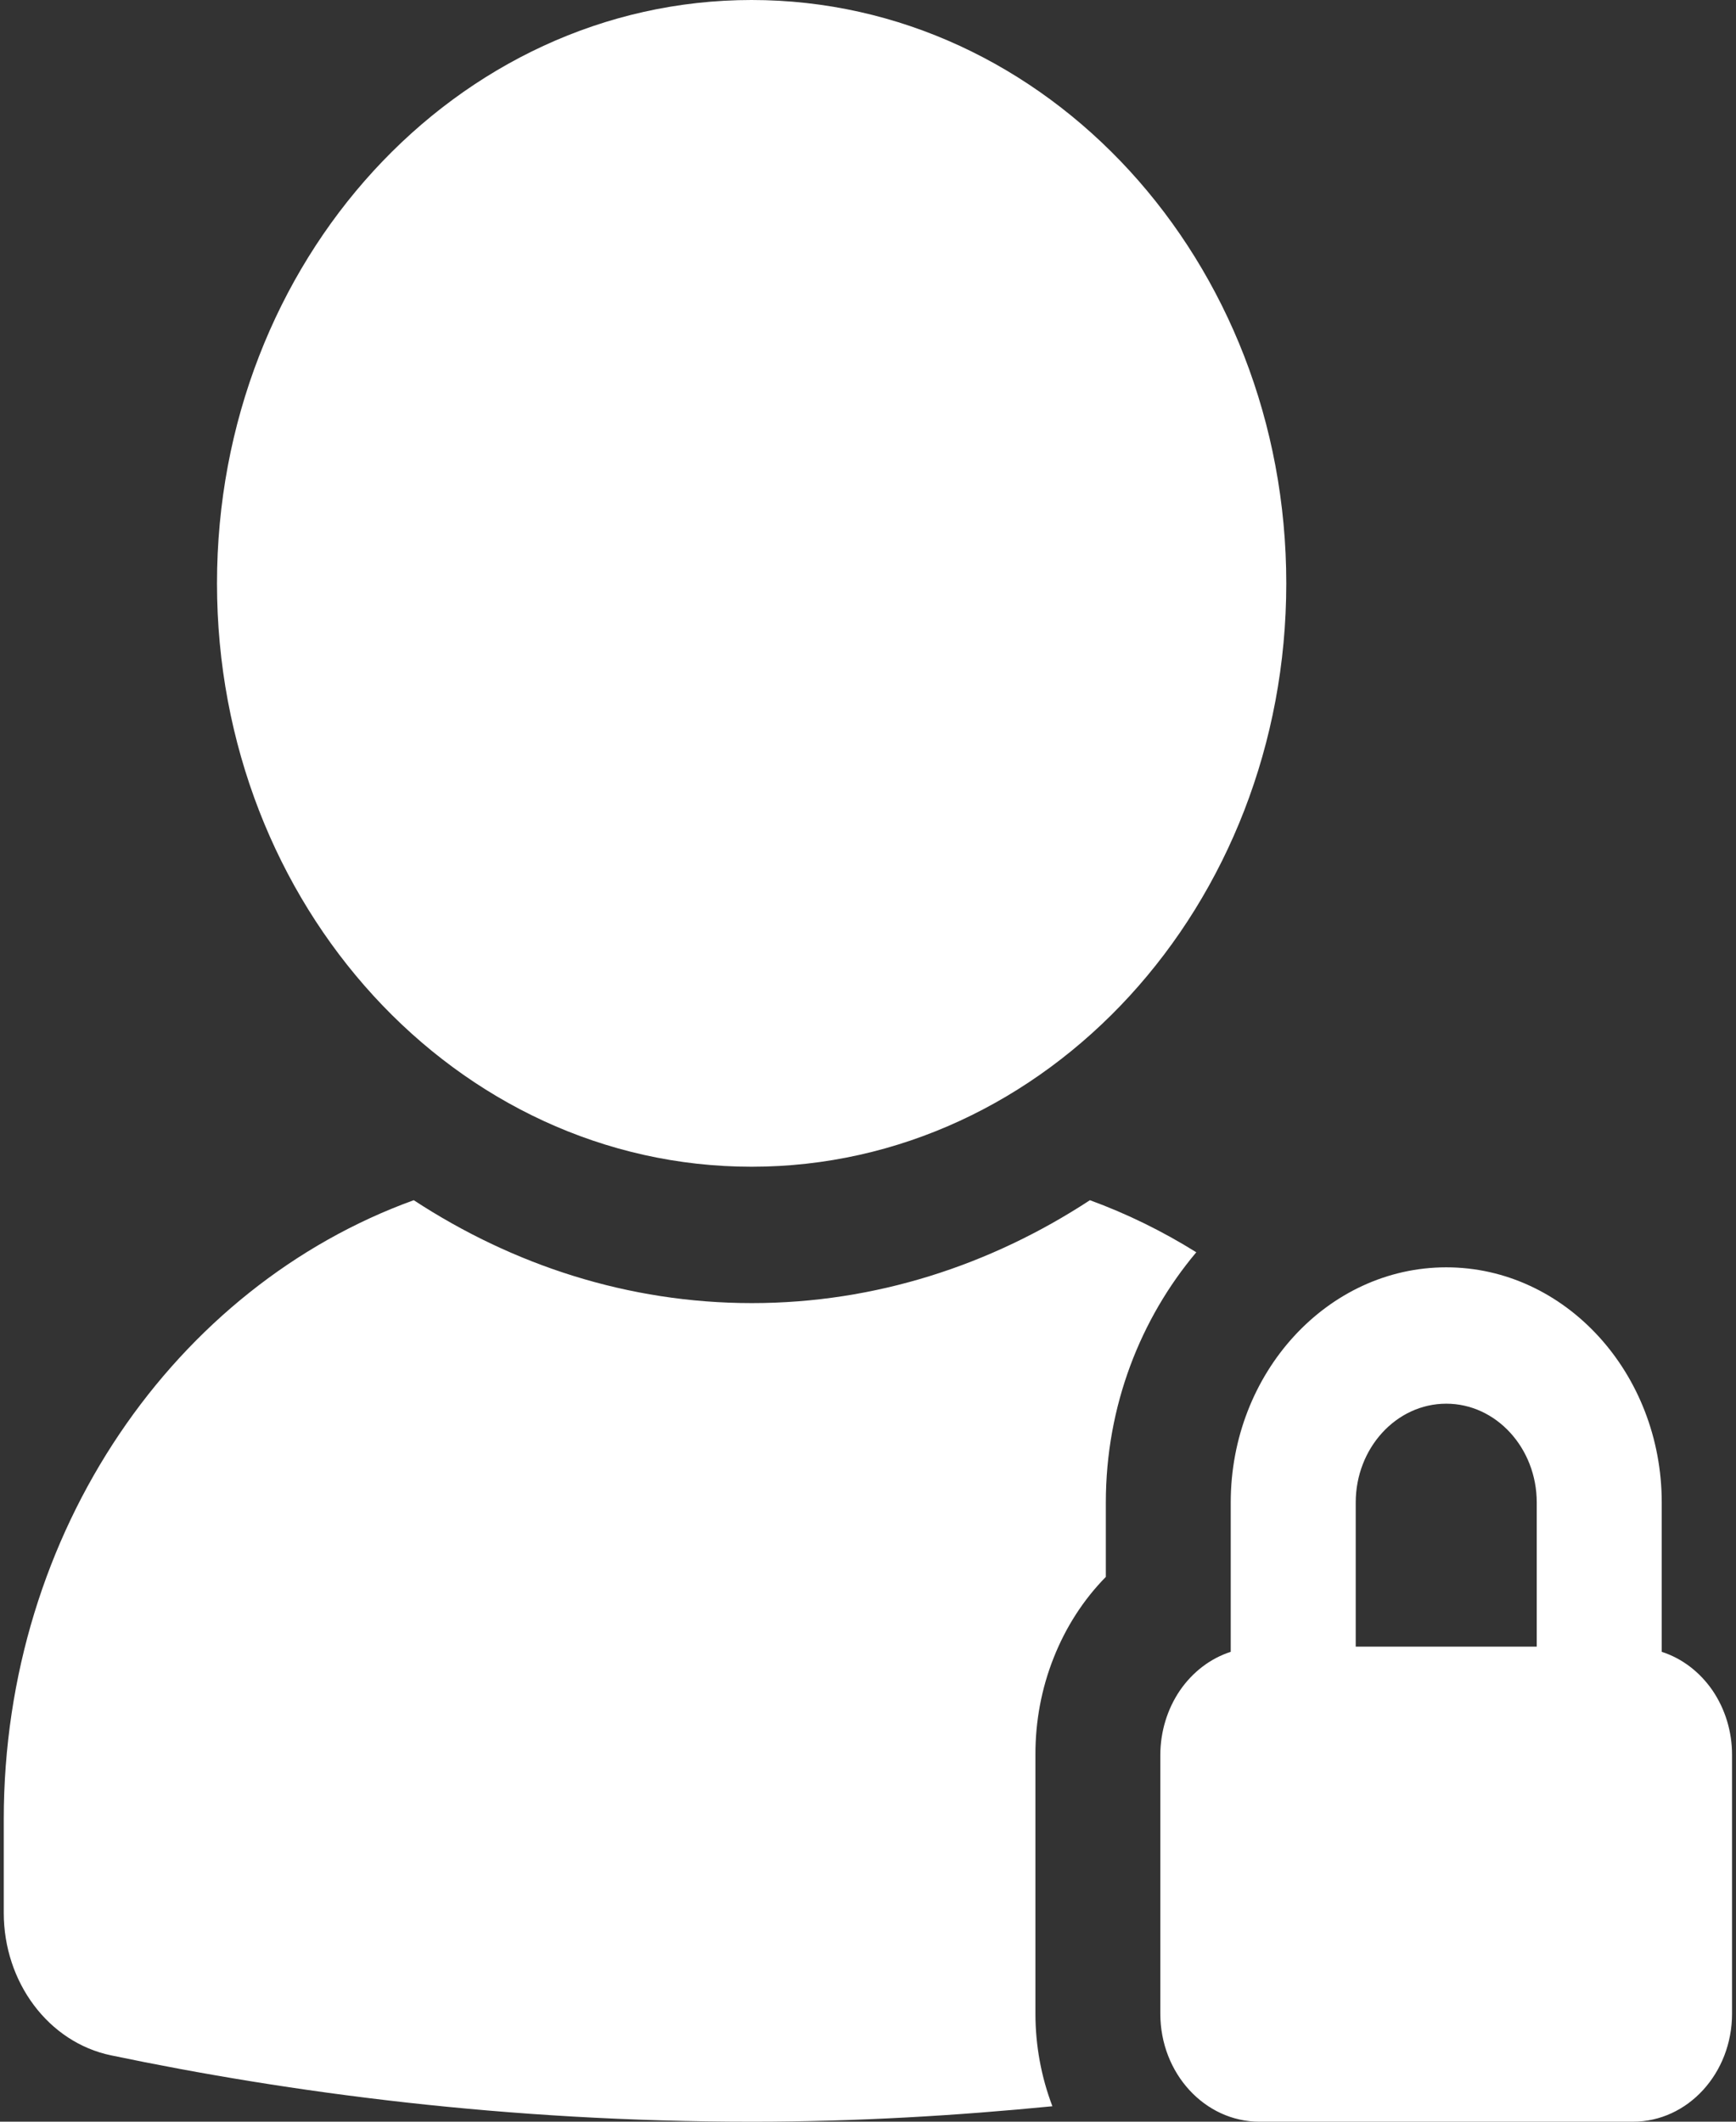
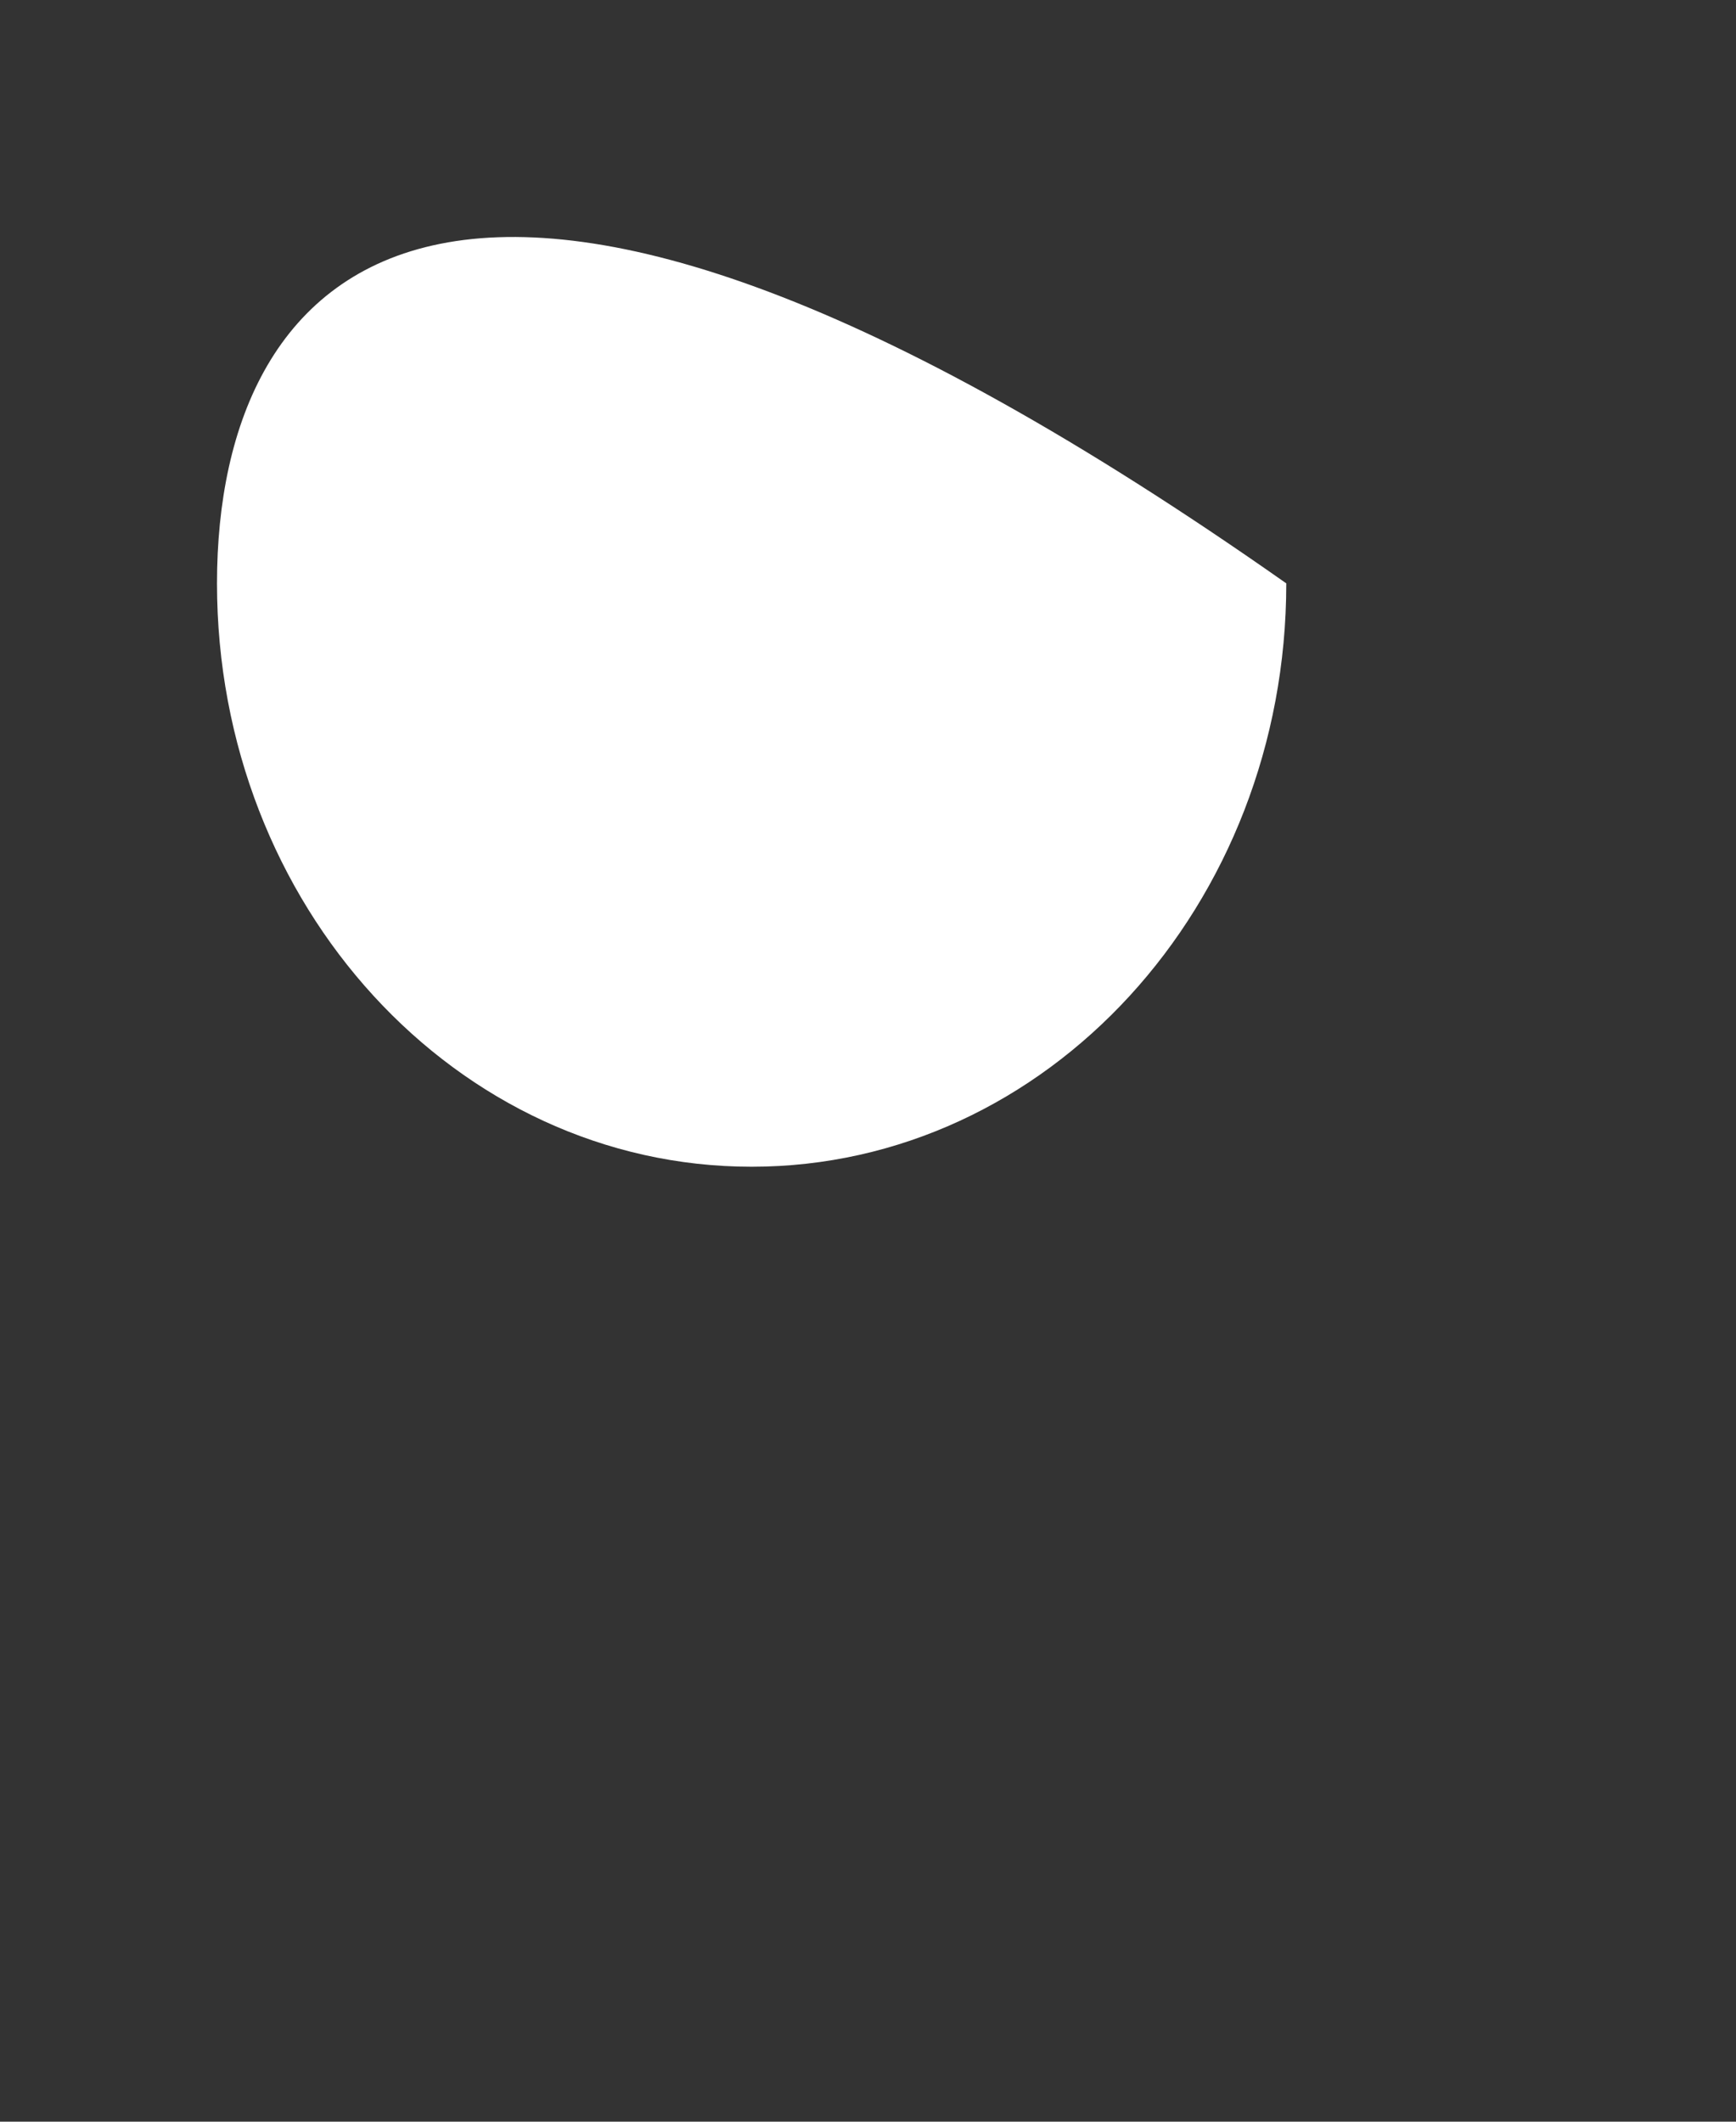
<svg xmlns="http://www.w3.org/2000/svg" width="18" height="22" viewBox="0 0 18 22" fill="none">
  <rect x="0" y="0" width="18" height="22" fill="#333333" stroke="none" />
-   <path d="M7.793 12.098C10.855 12.098 13.337 9.39 13.337 6.049C13.337 2.708 10.855 0 7.793 0C4.732 0 2.25 2.708 2.25 6.049C2.25 9.39 4.732 12.098 7.793 12.098Z" fill="white" />
-   <path d="M17.23 17.128V15.58C17.23 14.236 16.227 13.141 14.996 13.141C13.764 13.141 12.761 14.236 12.761 15.58V17.128C12.55 17.196 12.366 17.337 12.234 17.529C12.103 17.722 12.032 17.955 12.031 18.195V20.88C12.031 21.499 12.492 22 13.058 22H16.932C17.5 22 17.959 21.498 17.959 20.88V18.195C17.959 17.955 17.888 17.722 17.757 17.529C17.625 17.337 17.441 17.196 17.23 17.128ZM15.934 17.074H14.057V15.58C14.057 15.015 14.478 14.555 14.996 14.555C15.513 14.555 15.934 15.015 15.934 15.58V17.074ZM11.301 12.445C10.275 13.117 9.078 13.512 7.796 13.512C6.513 13.512 5.317 13.117 4.29 12.445C1.822 13.338 0.039 15.873 0.039 18.866V19.834C0.039 20.555 0.503 21.177 1.151 21.312C3.004 21.699 5.247 22 7.796 22C8.898 22 9.93 21.936 10.912 21.84C10.796 21.536 10.736 21.209 10.736 20.88V18.195C10.735 17.849 10.799 17.507 10.925 17.19C11.05 16.873 11.234 16.587 11.466 16.351V15.58C11.466 14.577 11.827 13.671 12.404 12.985C12.053 12.766 11.684 12.585 11.301 12.445Z" fill="white" />
+   <path d="M7.793 12.098C10.855 12.098 13.337 9.39 13.337 6.049C4.732 0 2.25 2.708 2.25 6.049C2.25 9.39 4.732 12.098 7.793 12.098Z" fill="white" />
</svg>